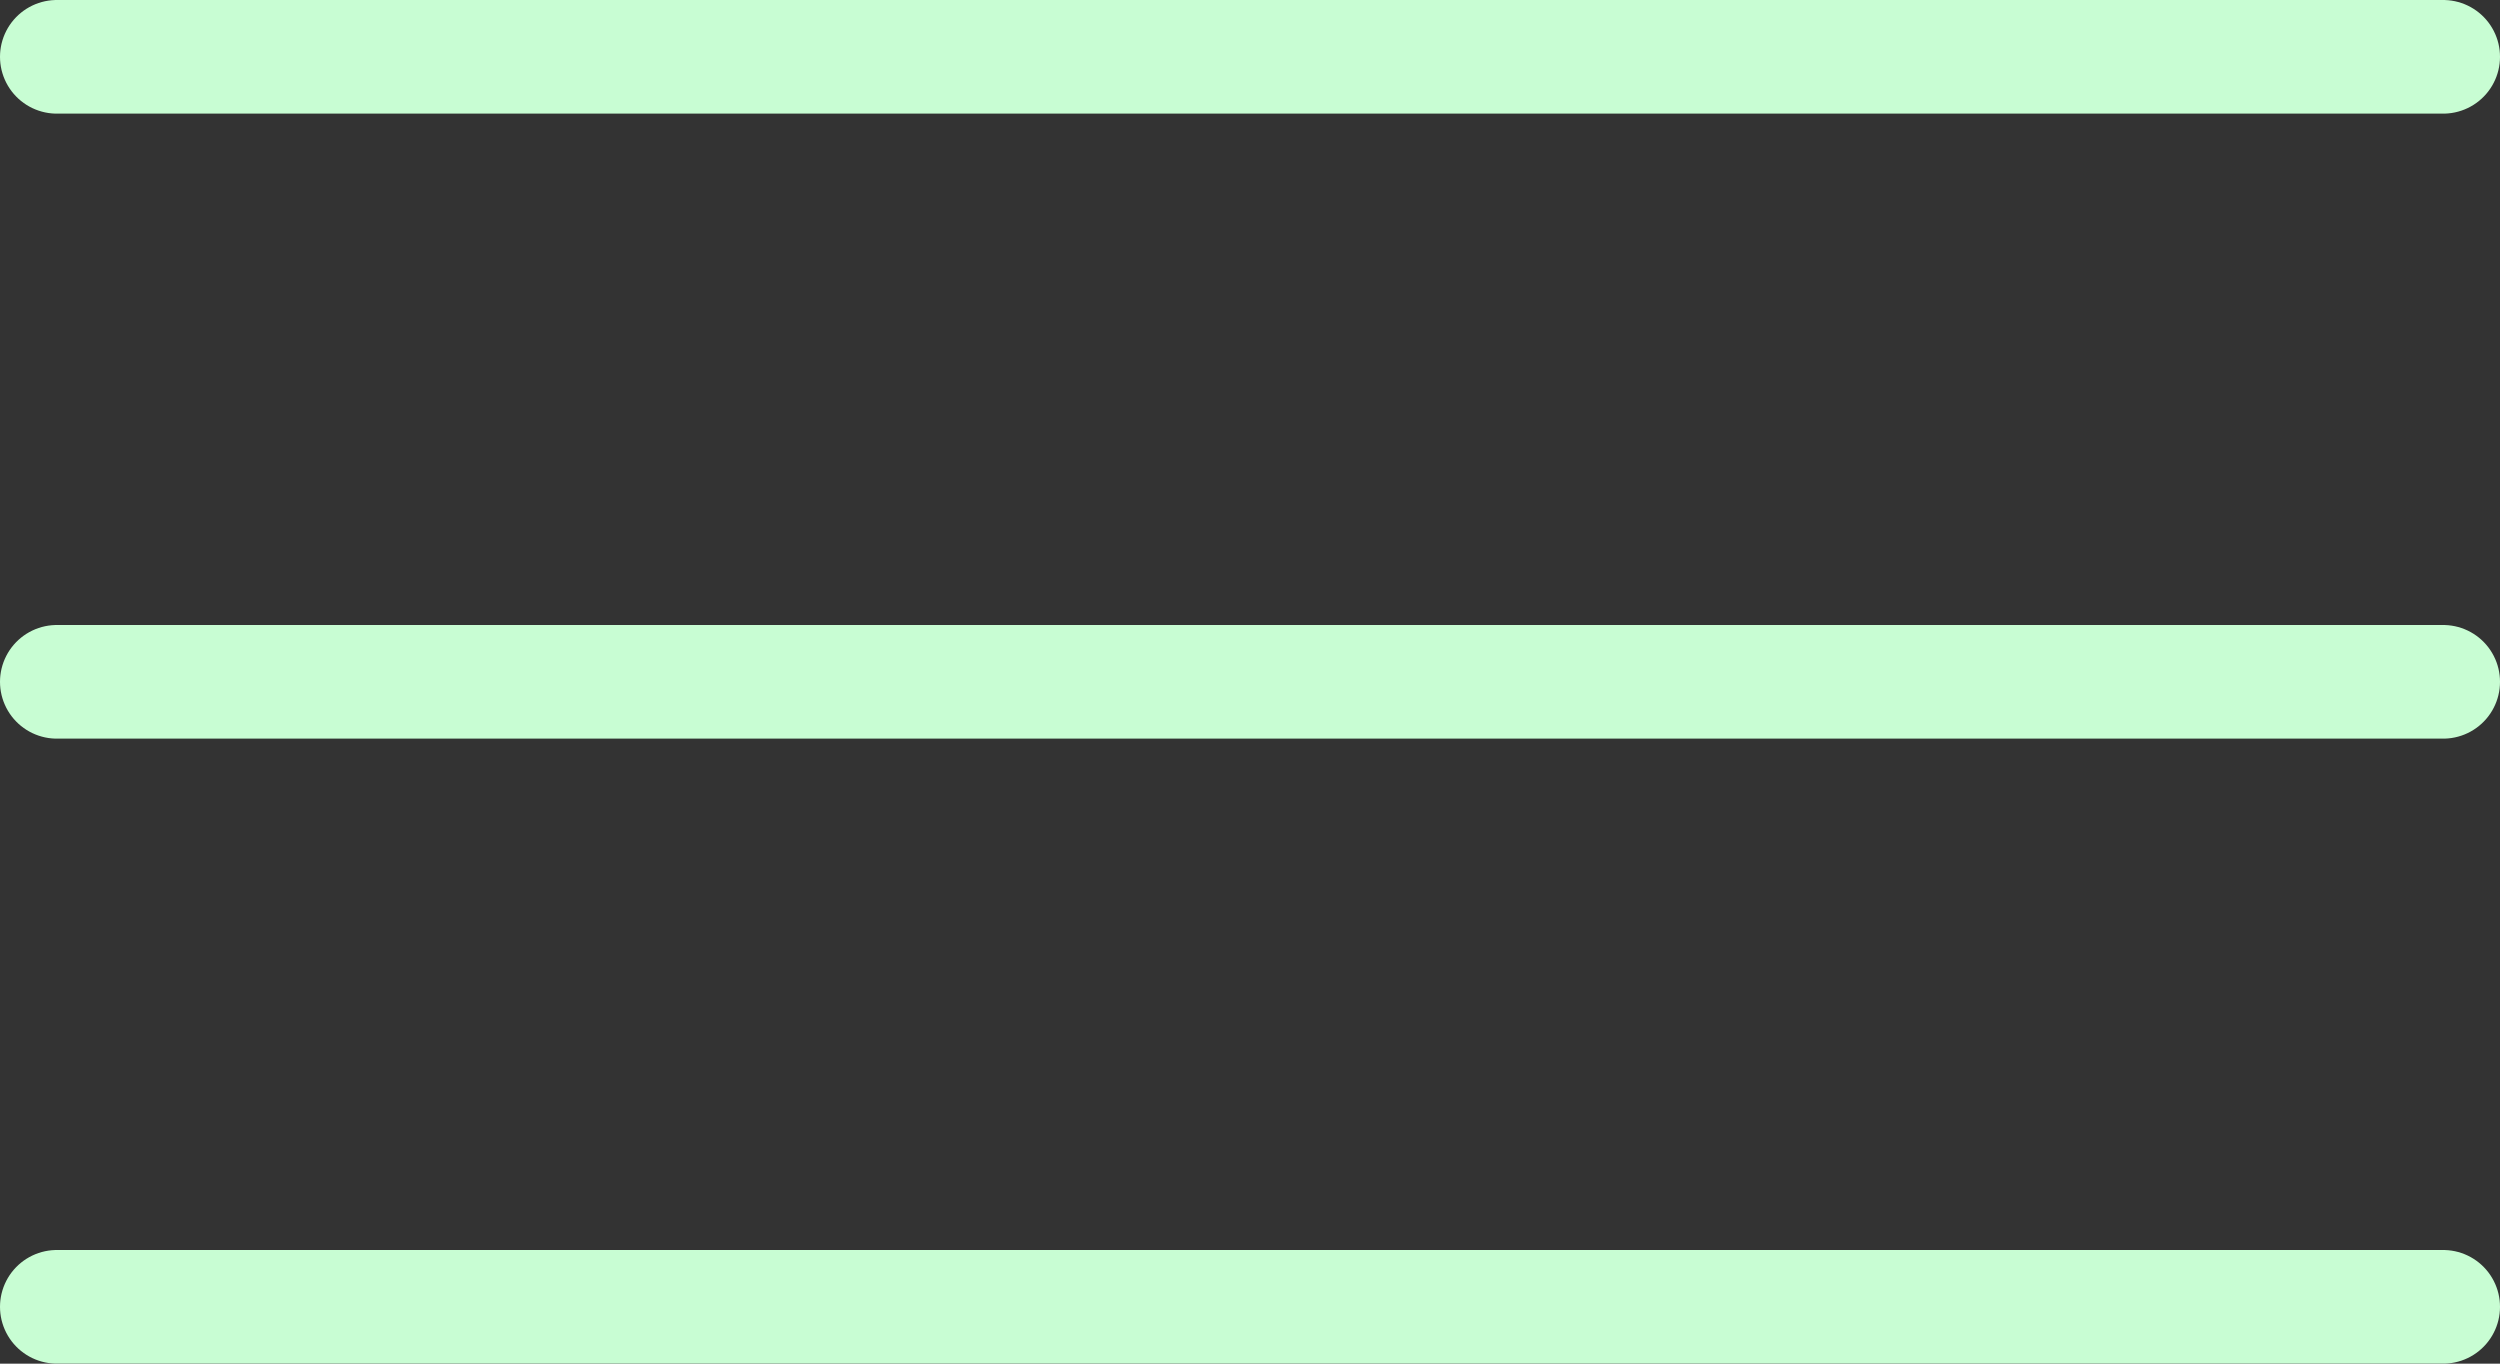
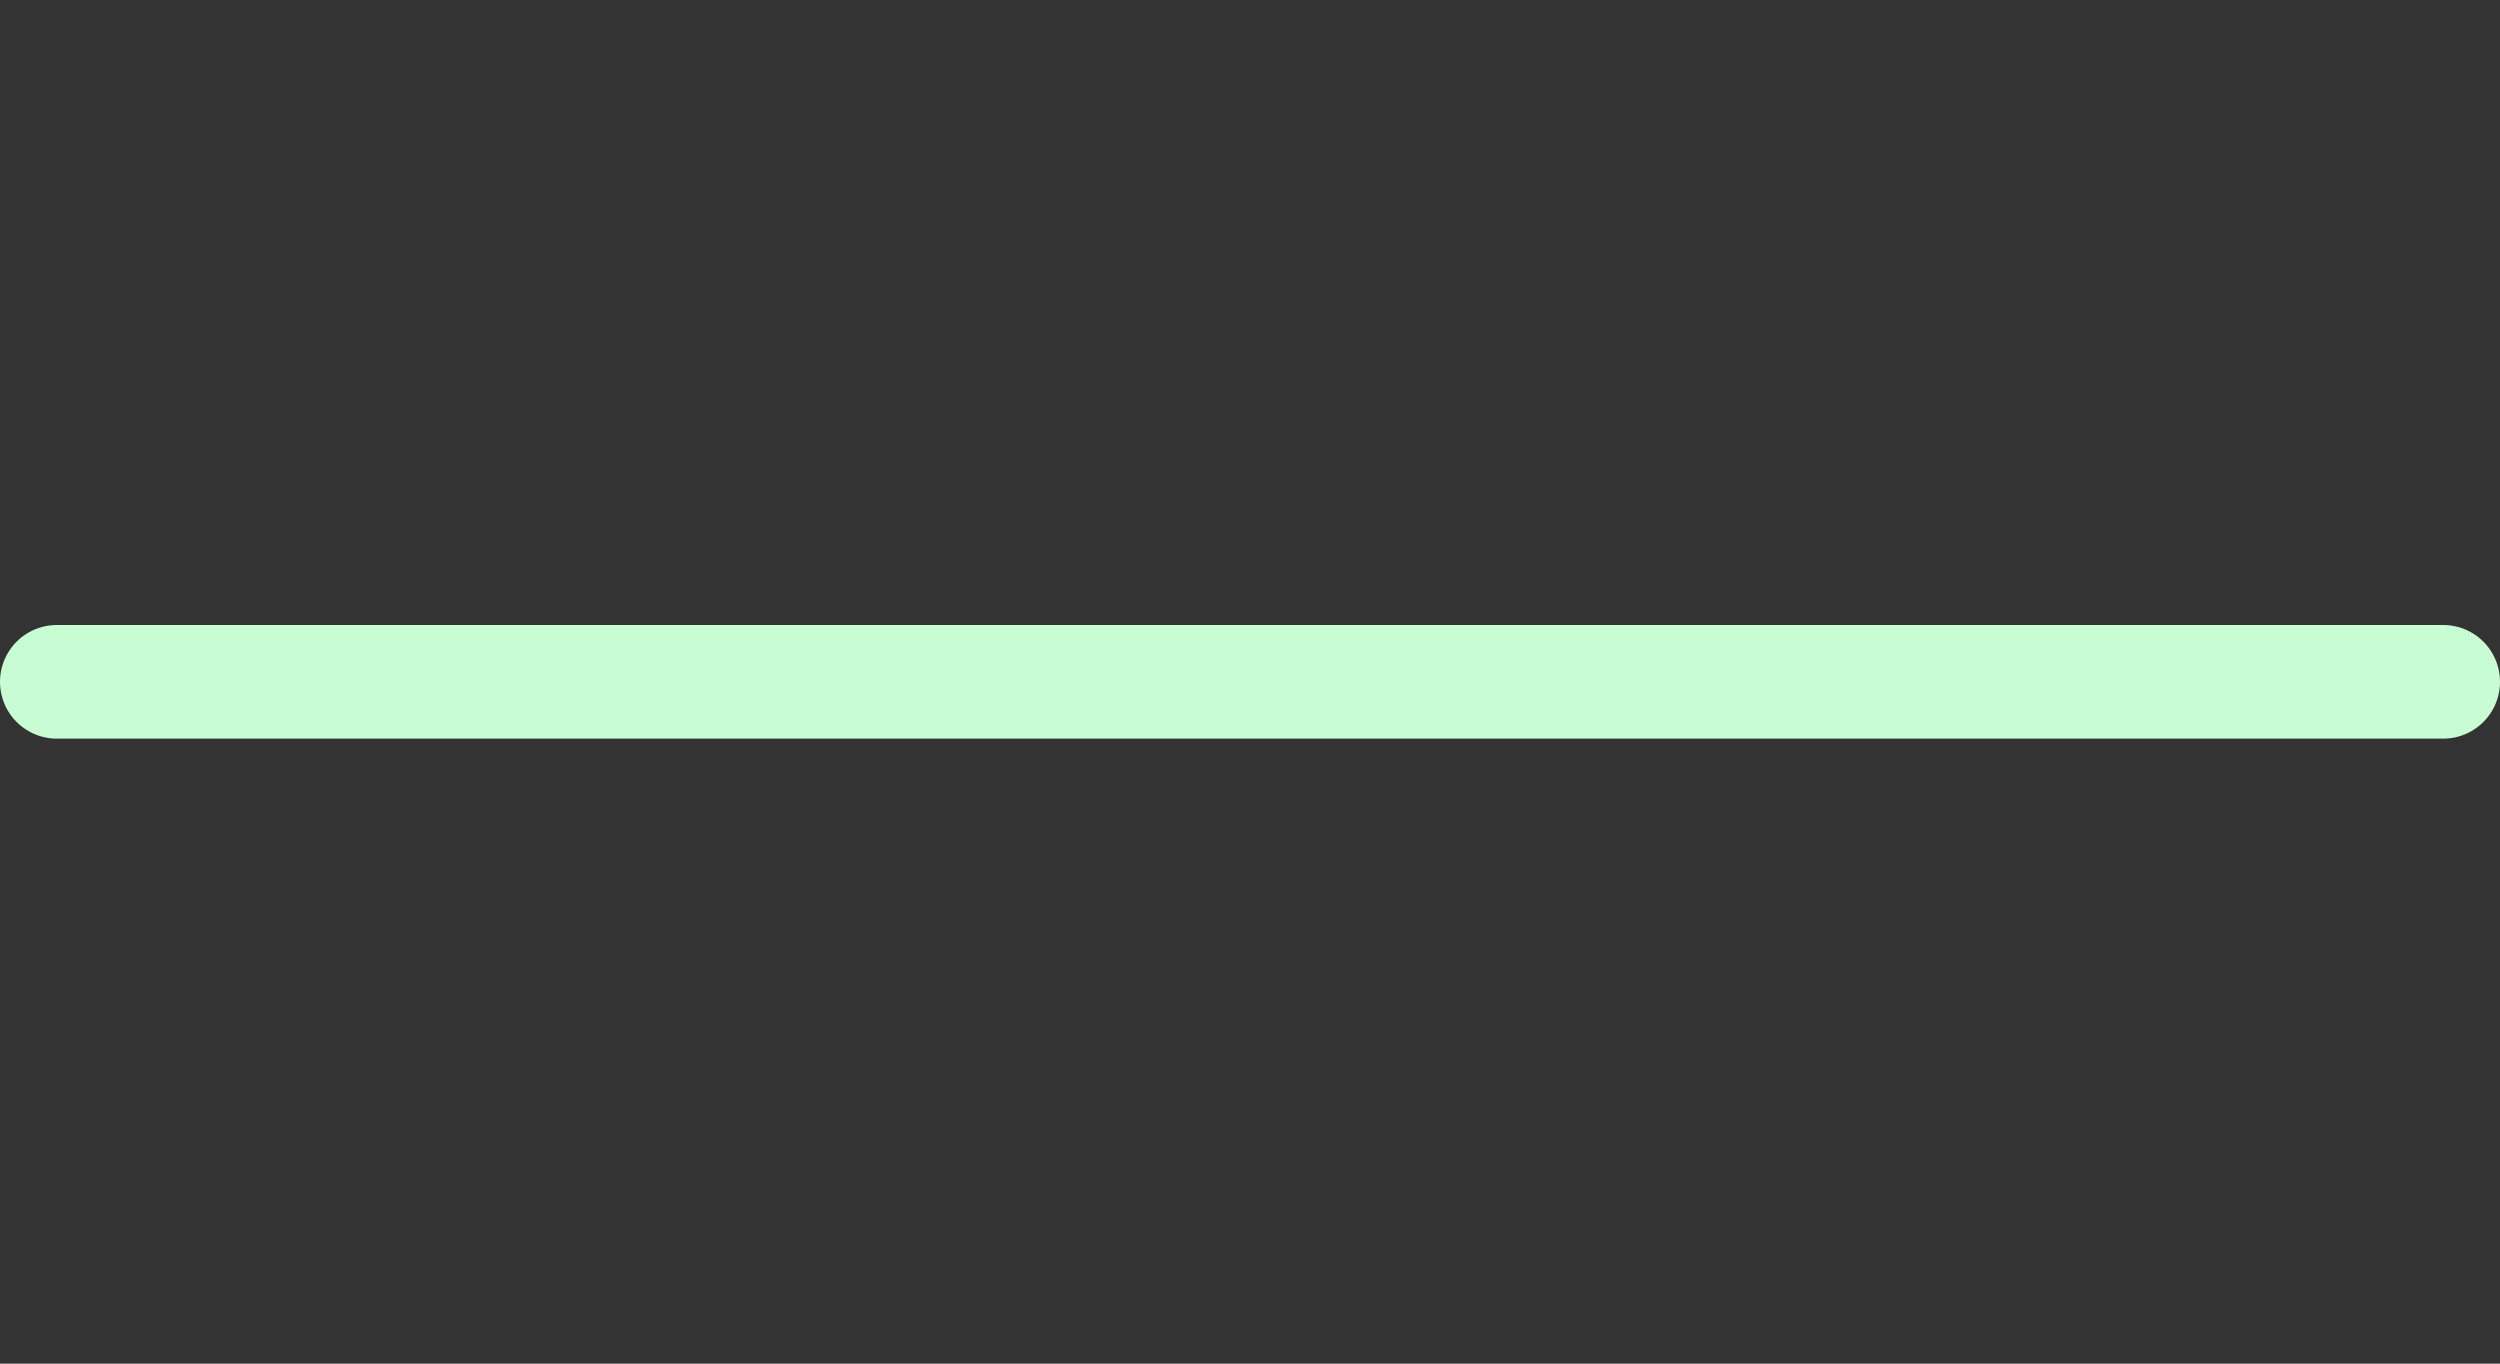
<svg xmlns="http://www.w3.org/2000/svg" width="44" height="24" viewBox="0 0 44 24" fill="none">
  <rect x="0" y="0" width="44" height="24" fill="#333333" stroke="none" />
-   <path d="M1 1H43" stroke="#C8FDD3" stroke-width="2" stroke-linecap="round" />
  <path d="M1 12H43" stroke="#C8FDD3" stroke-width="2" stroke-linecap="round" />
-   <path d="M1 23H43" stroke="#C8FDD3" stroke-width="2" stroke-linecap="round" />
</svg>